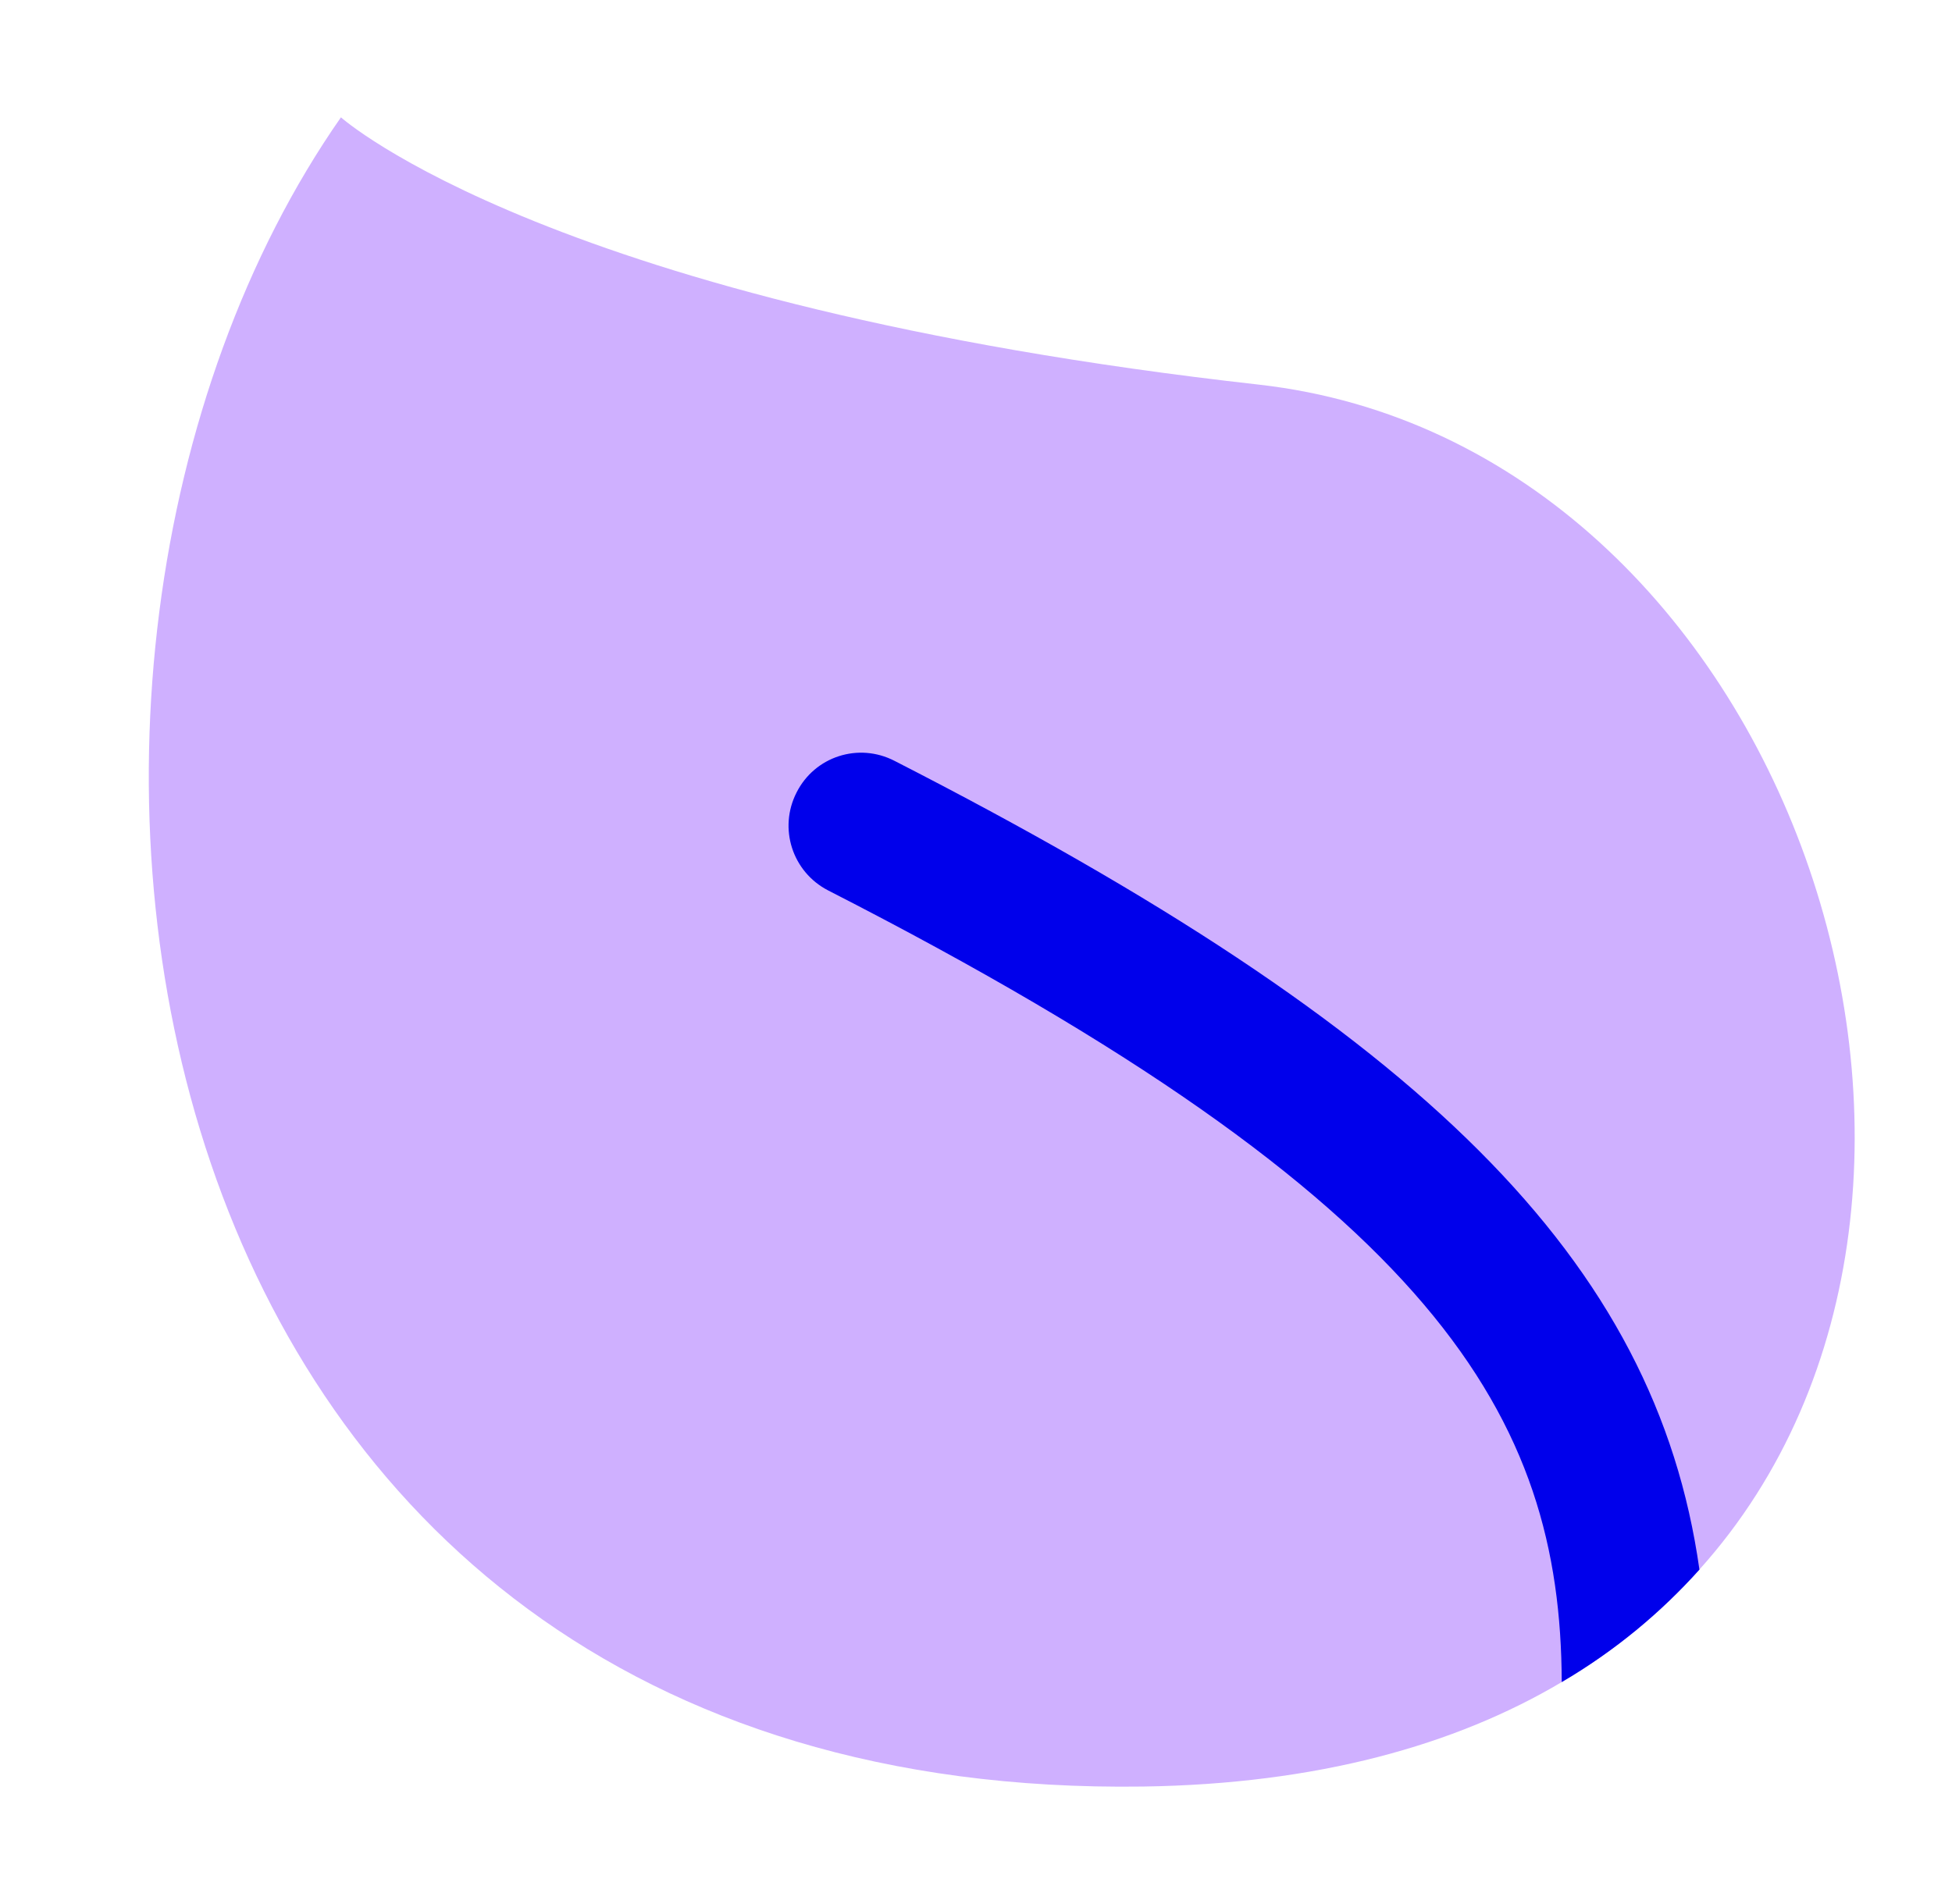
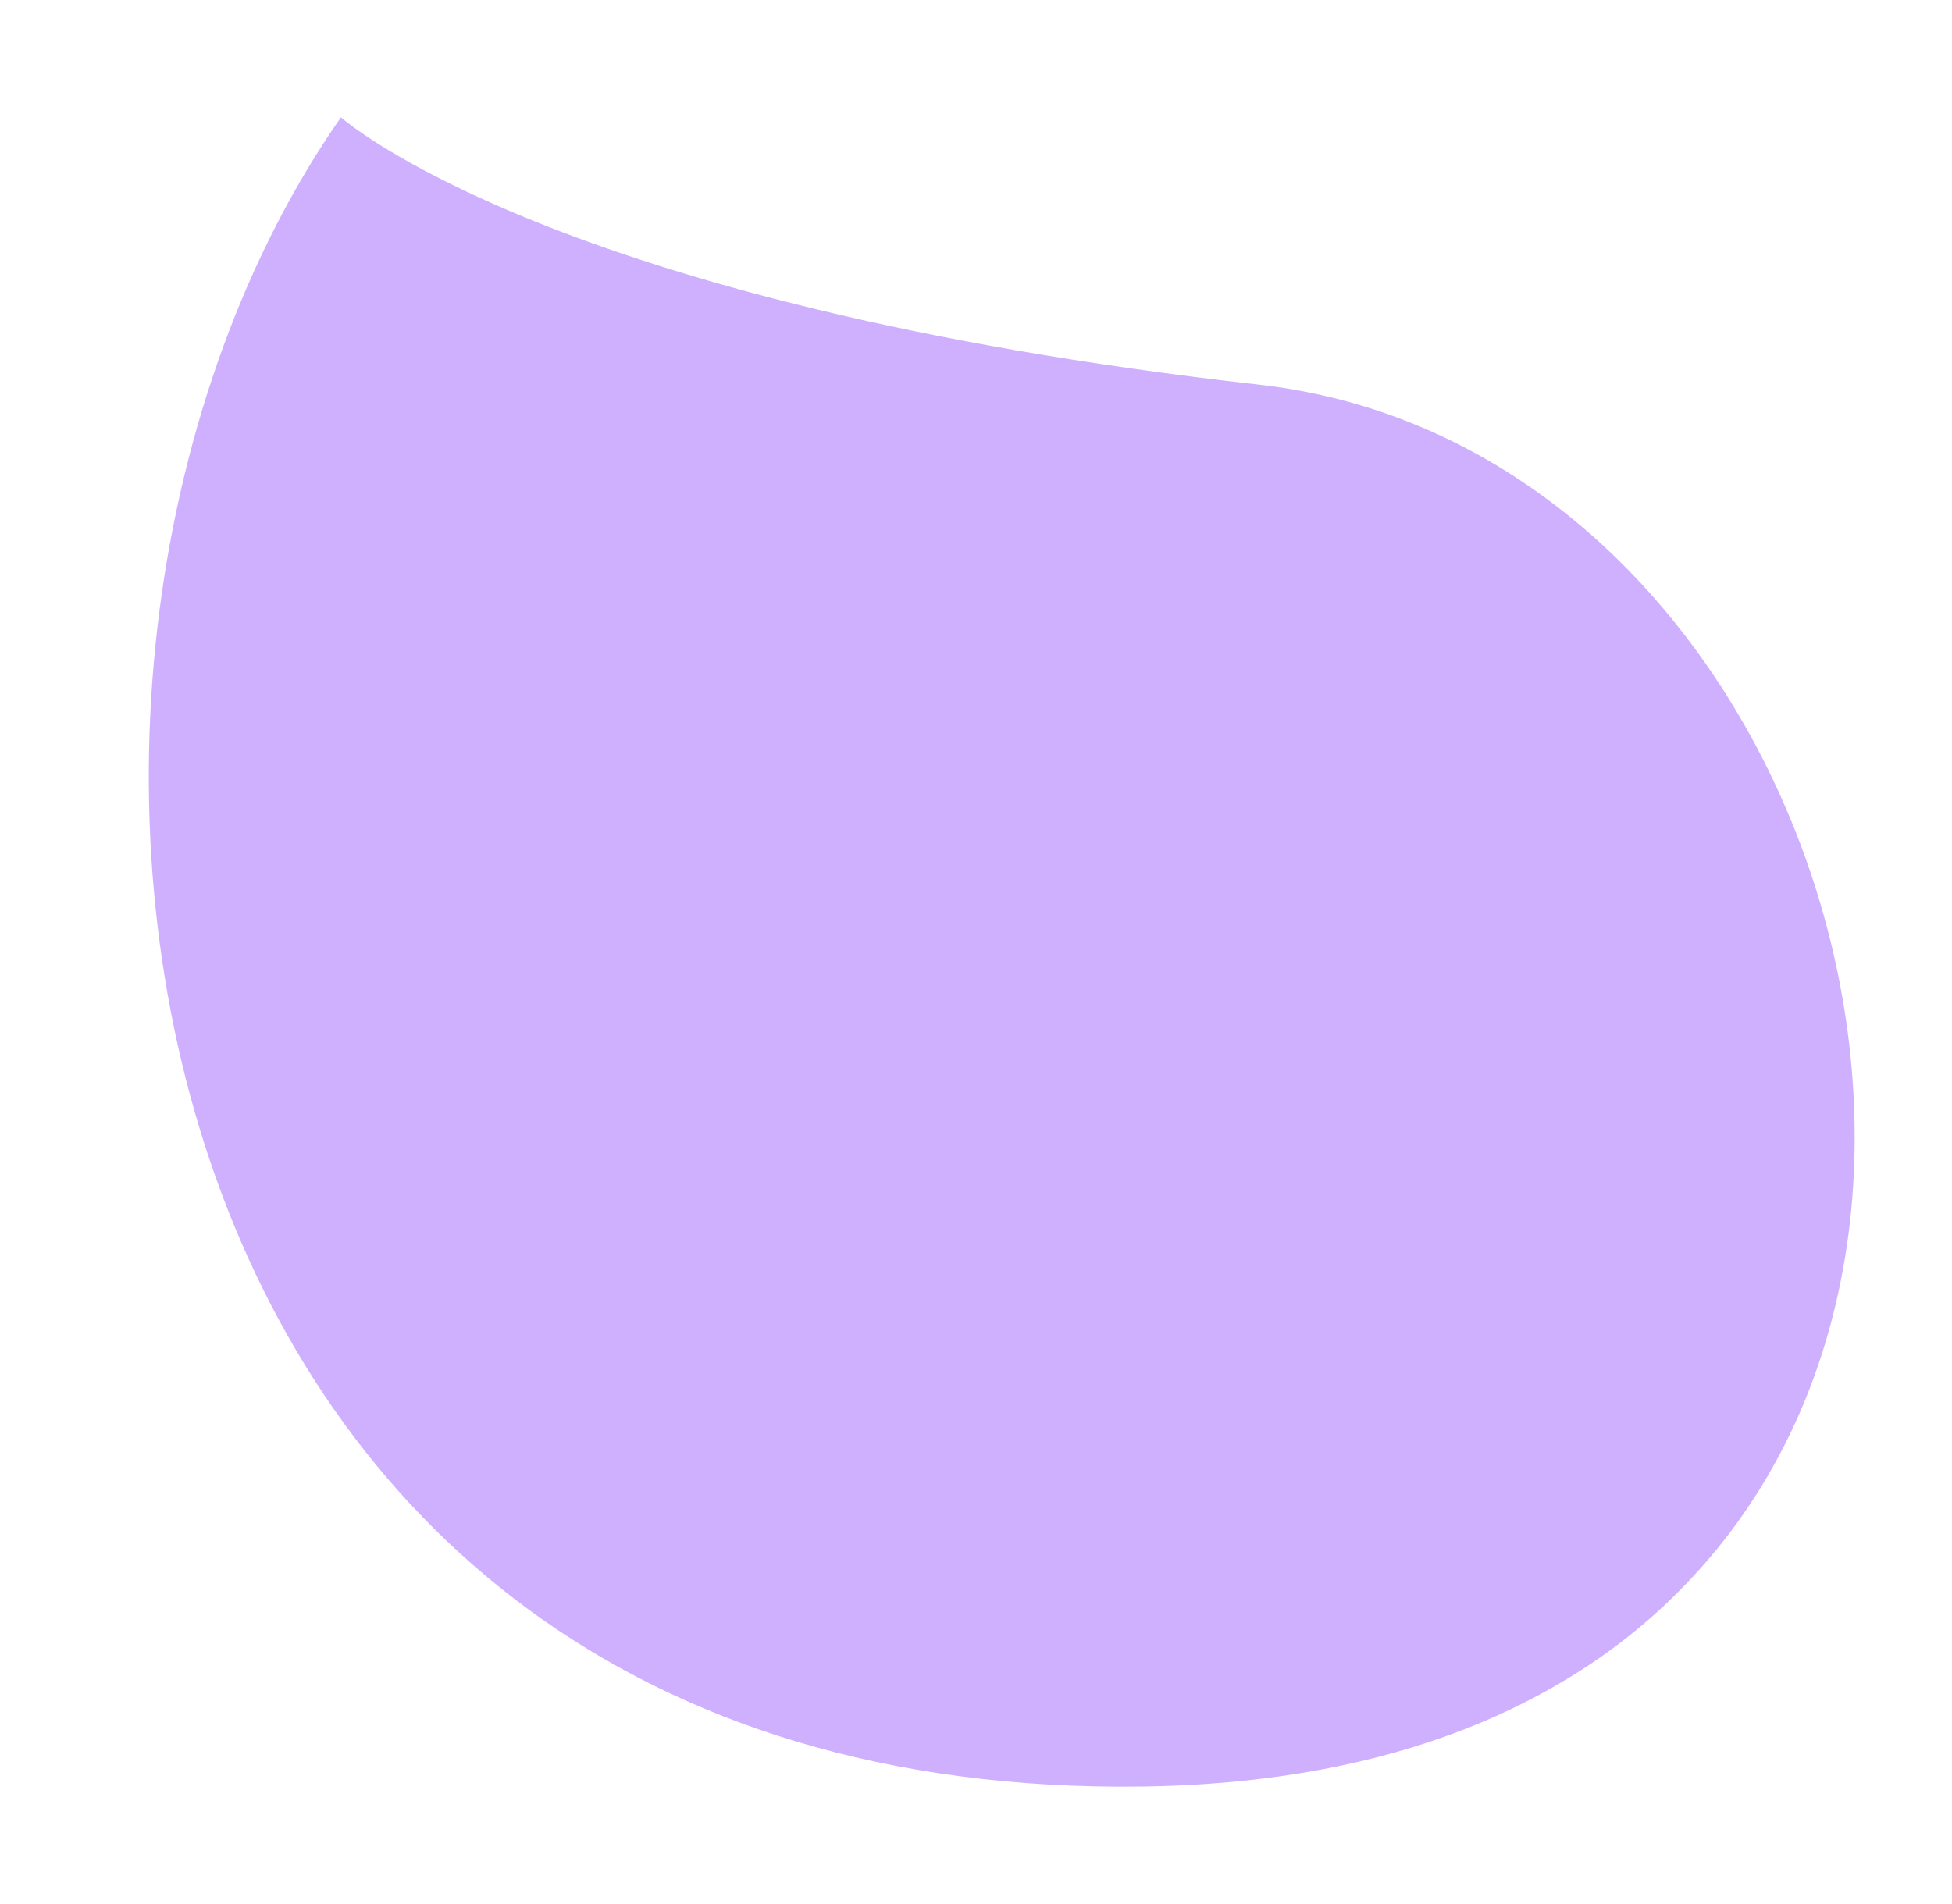
<svg xmlns="http://www.w3.org/2000/svg" width="41" height="40" viewBox="0 0 41 40" fill="none">
  <path d="M35.695 32.973C34.892 33.868 33.936 34.671 32.803 35.337C30.562 36.668 27.655 37.479 24.014 37.532C2.303 37.838 -0.887 14.001 7.161 2.465C7.161 2.465 11.567 6.412 26.439 8.08C37.569 9.335 42.84 25.025 35.695 32.973Z" fill="#CFB0FF" />
-   <path d="M35.695 32.975C34.892 33.87 33.935 34.673 32.803 35.338C32.78 29.785 30.233 25.271 17.396 18.707C16.639 18.317 16.348 17.399 16.731 16.649C17.113 15.892 18.031 15.594 18.788 15.984C29.896 21.668 34.777 26.472 35.695 32.975Z" fill="#0000EB" />
</svg>